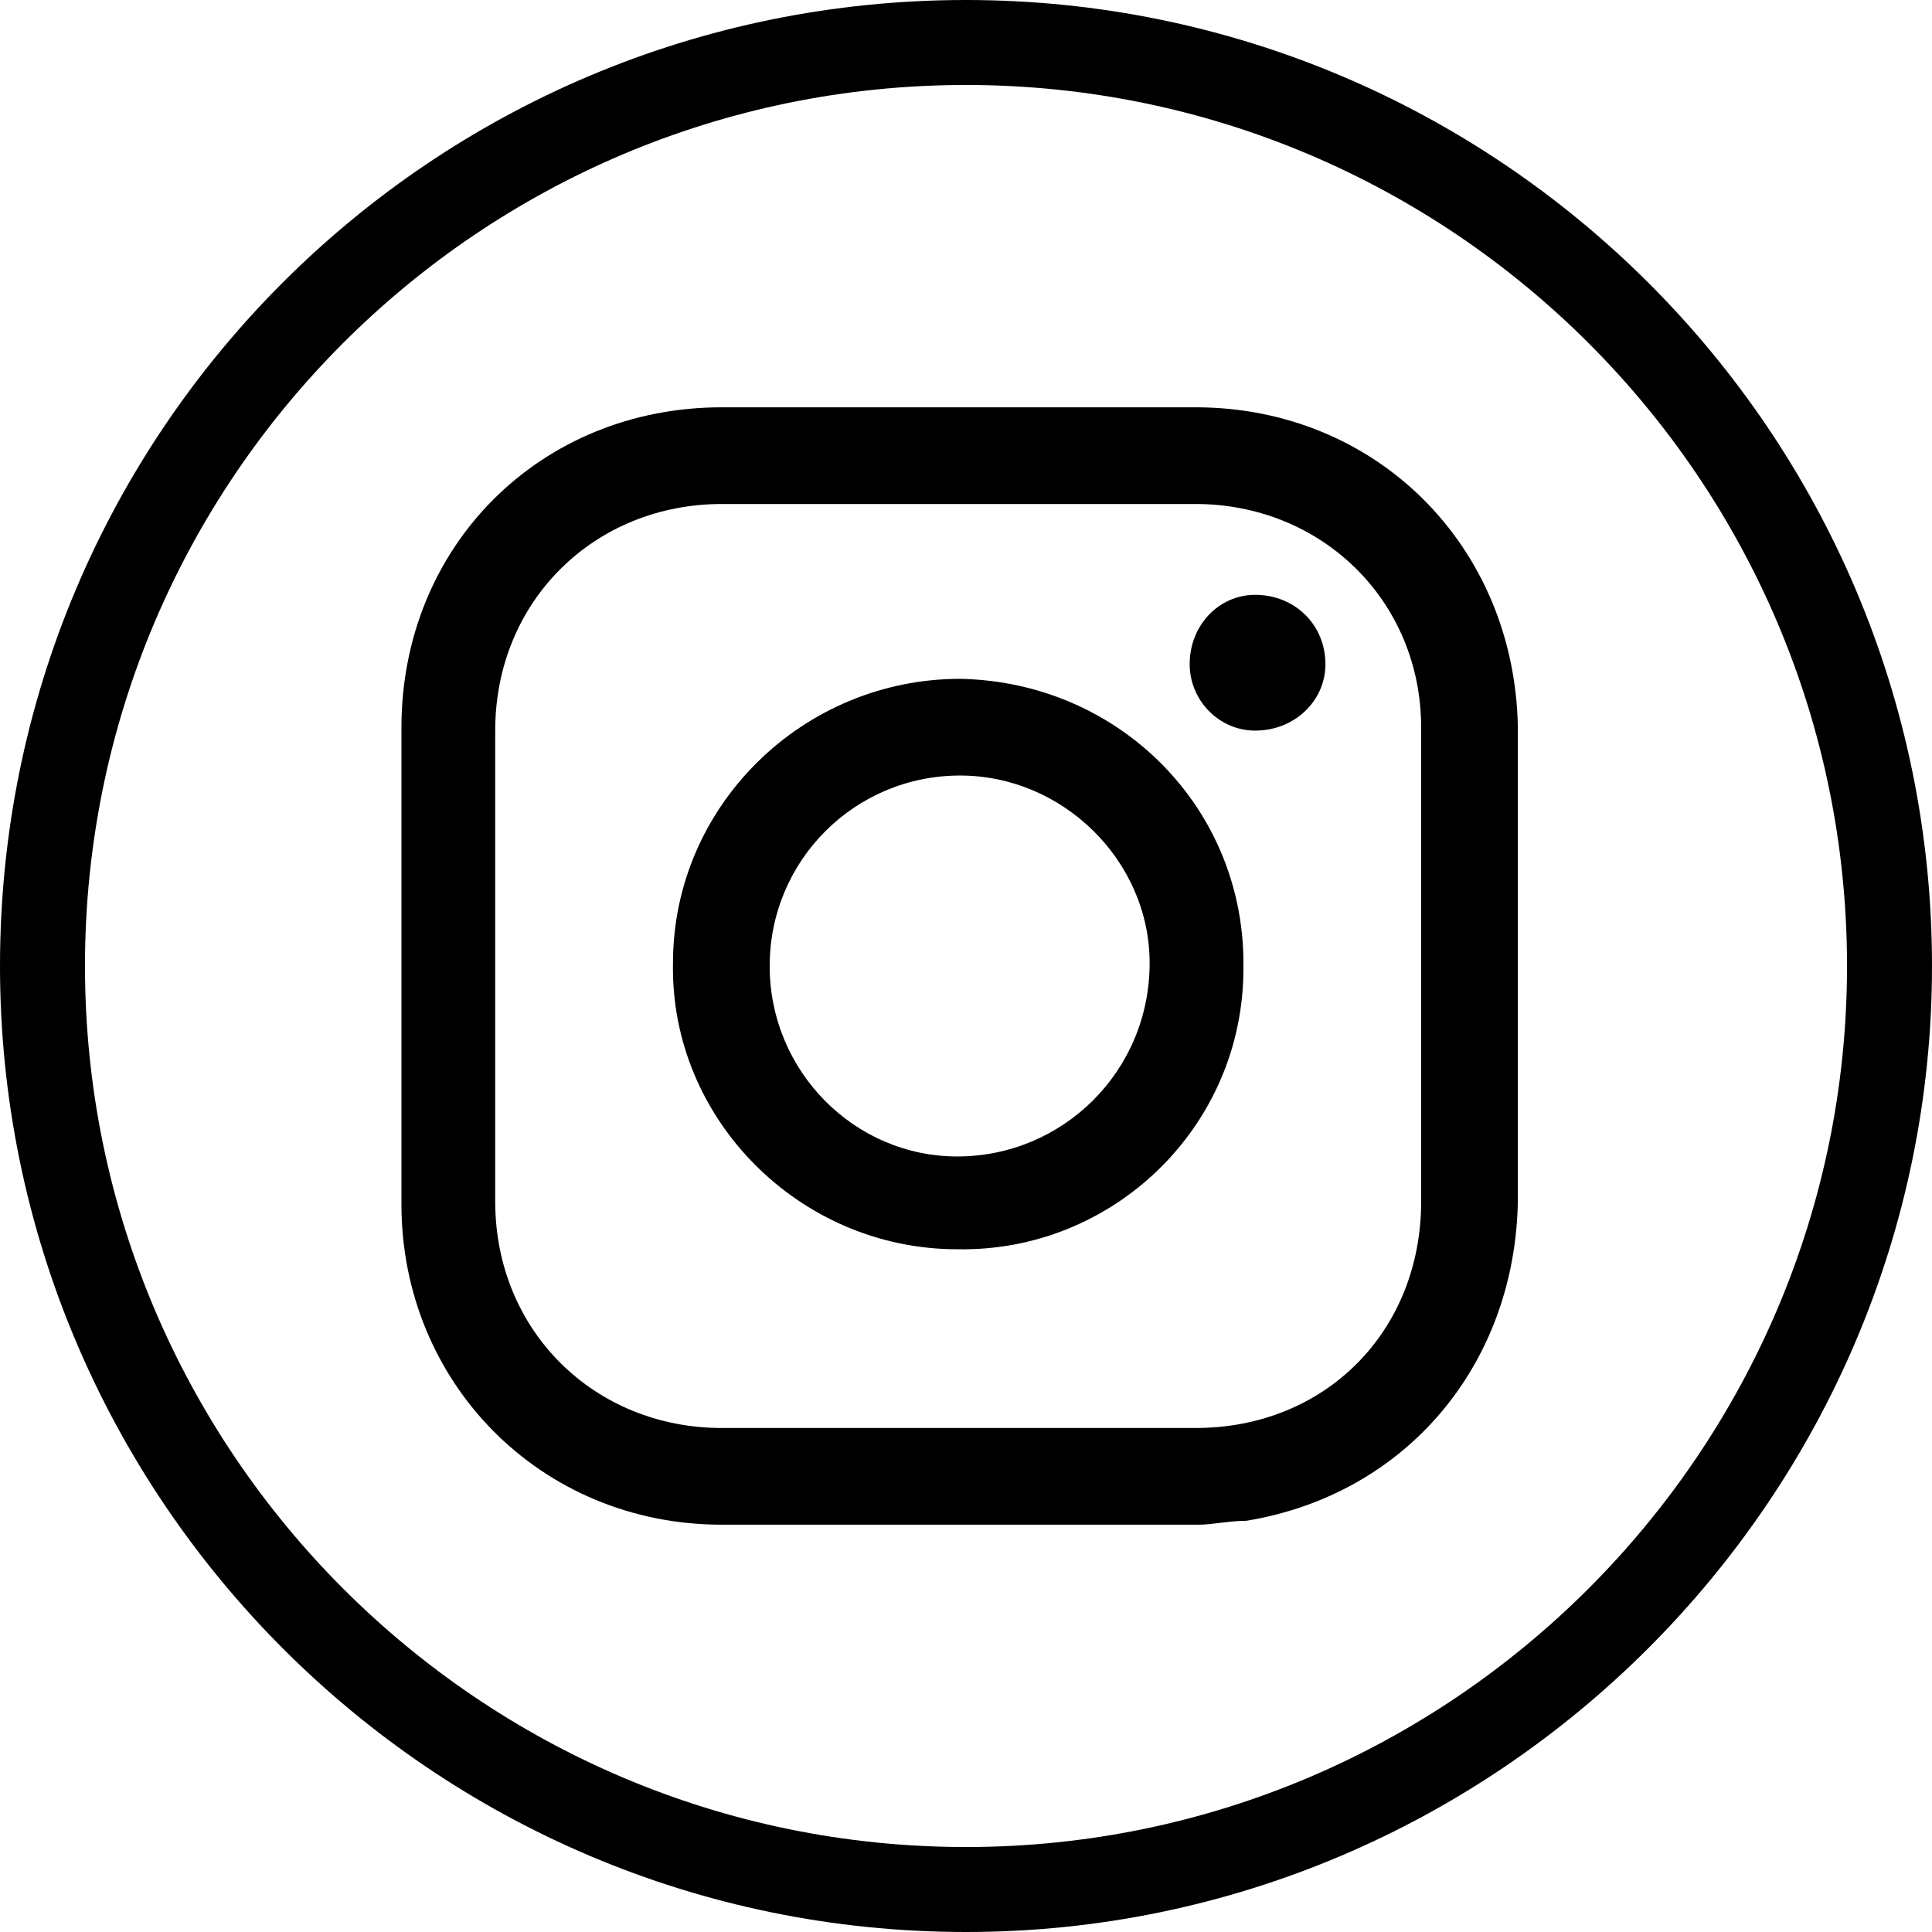
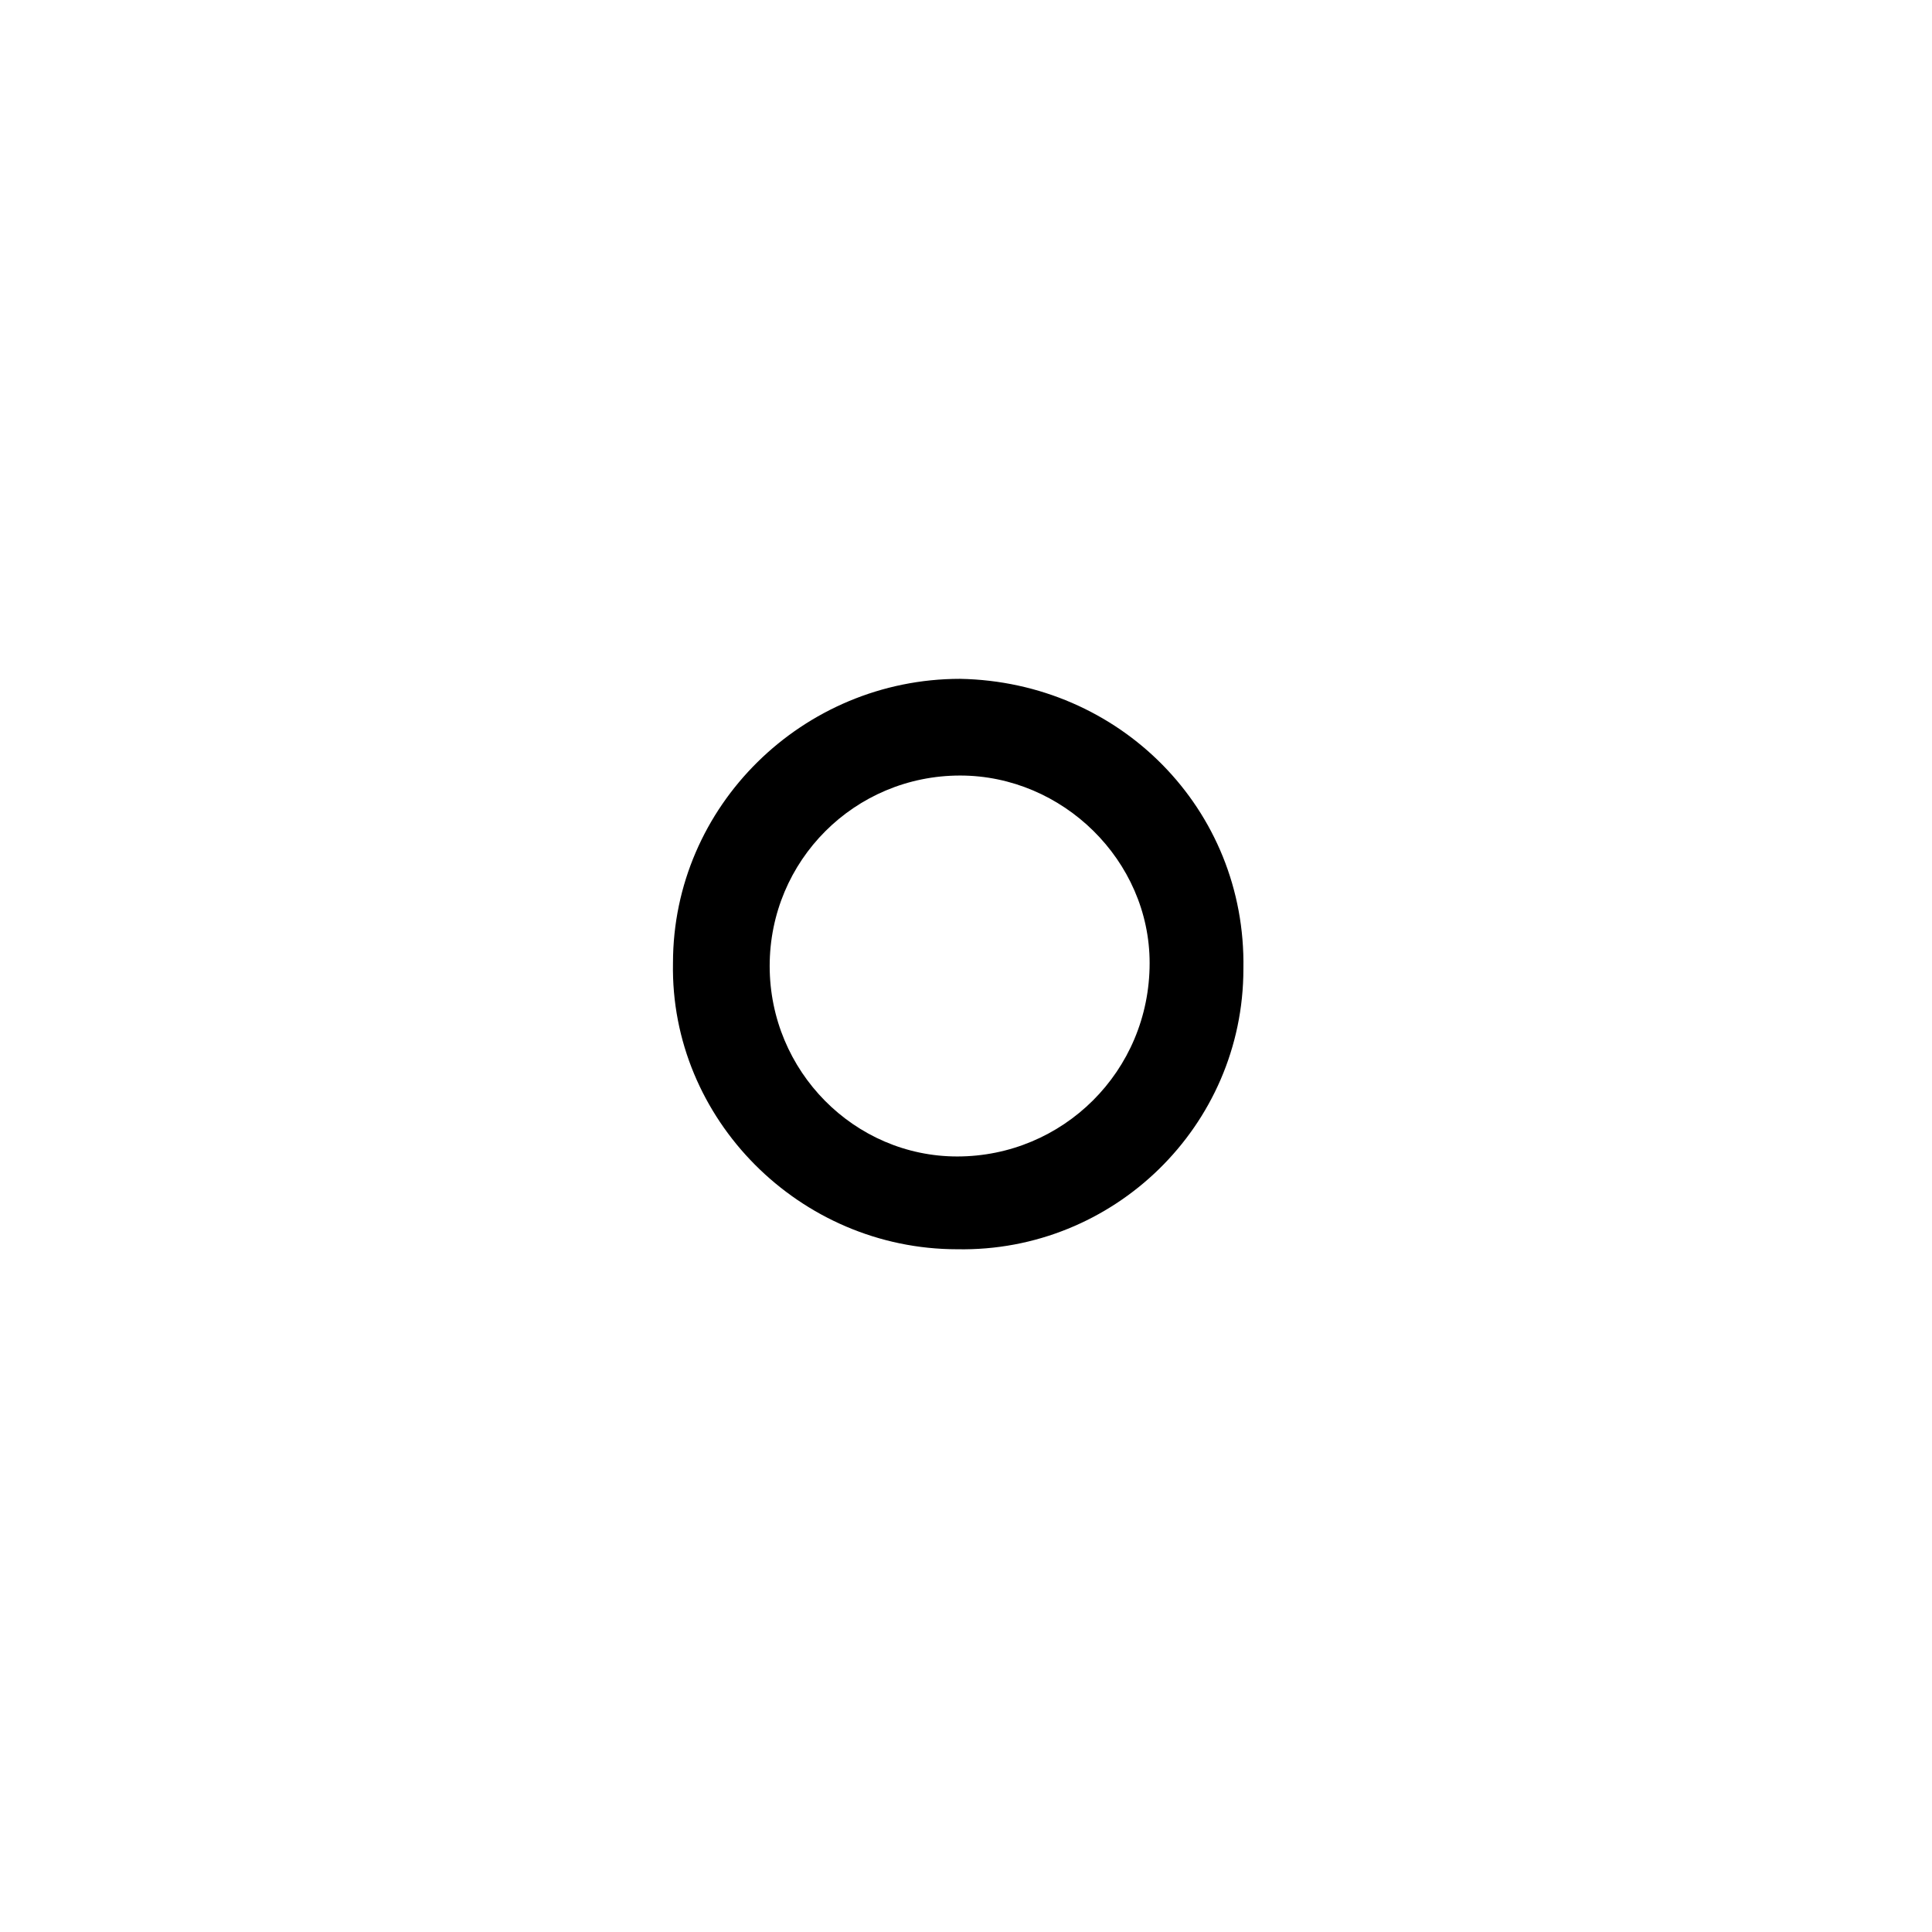
<svg xmlns="http://www.w3.org/2000/svg" xml:space="preserve" width="30px" height="30px" version="1.1" style="shape-rendering:geometricPrecision; text-rendering:geometricPrecision; image-rendering:optimizeQuality; fill-rule:evenodd; clip-rule:evenodd" viewBox="0 0 19.78 19.78">
  <defs>
    <style type="text/css">
   
    .fil0 {fill:black}
   
  </style>
  </defs>
  <g id="Capa_x0020_1">
    <g id="_2363852262288">
      <g>
-         <path class="fil0" d="M9.89 19.78c-5.47,0 -9.89,-4.45 -9.89,-9.89 0,-5.47 4.42,-9.89 9.89,-9.89 5.44,0 9.89,4.42 9.89,9.89 0,5.44 -4.45,9.89 -9.89,9.89l0 0zm0 -18.91c-4.98,0 -9.02,4.04 -9.02,9.02 0,4.97 4.04,9.02 9.02,9.02 4.97,0 9.02,-4.05 9.02,-9.02 0,-4.98 -4.05,-9.02 -9.02,-9.02z" />
-       </g>
+         </g>
      <g>
-         <path class="fil0" d="M15.54 7.45c-0.03,-1.86 -1.45,-3.28 -3.3,-3.28 -1.61,0 -3.25,0 -4.85,0 -1.86,0 -3.28,1.42 -3.28,3.28 0,1.63 0,3.24 0,4.88 0,1.82 1.42,3.28 3.28,3.28 1.6,0 3.24,0 4.88,0 0.15,0 0.31,-0.04 0.49,-0.04 1.64,-0.27 2.75,-1.6 2.78,-3.27 0,-0.8 0,-1.61 0,-2.41 0,-0.84 0,-1.64 0,-2.44l0 0 0 0zm-0.99 4.85c0,1.33 -0.98,2.32 -2.31,2.32 -0.81,0 -1.64,0 -2.44,0 -0.81,0 -1.61,0 -2.41,0 -1.3,0 -2.32,-0.99 -2.32,-2.32 0,-1.61 0,-3.21 0,-4.82 0,-1.33 1.02,-2.32 2.32,-2.32 1.63,0 3.24,0 4.85,0 1.29,0 2.31,0.99 2.31,2.29 0,1.63 0,3.24 0,4.85z" />
-       </g>
+         </g>
      <g>
        <path class="fil0" d="M9.83 6.95c-1.61,0 -2.94,1.3 -2.94,2.91 -0.03,1.6 1.3,2.93 2.91,2.93 1.6,0.03 2.93,-1.26 2.93,-2.87 0.03,-1.64 -1.27,-2.94 -2.9,-2.97l0 0zm-0.03 4.89c-1.05,0 -1.92,-0.87 -1.92,-1.95 0,-1.08 0.87,-1.95 1.95,-1.95 1.05,0 1.94,0.87 1.94,1.92 0,1.11 -0.89,1.98 -1.97,1.98z" />
      </g>
-       <path class="fil0" d="M12.85 6.09c-0.37,0 -0.67,0.31 -0.67,0.71 0,0.37 0.3,0.68 0.67,0.68 0.41,0 0.72,-0.31 0.72,-0.68 0,-0.4 -0.31,-0.71 -0.72,-0.71z" />
    </g>
  </g>
</svg>